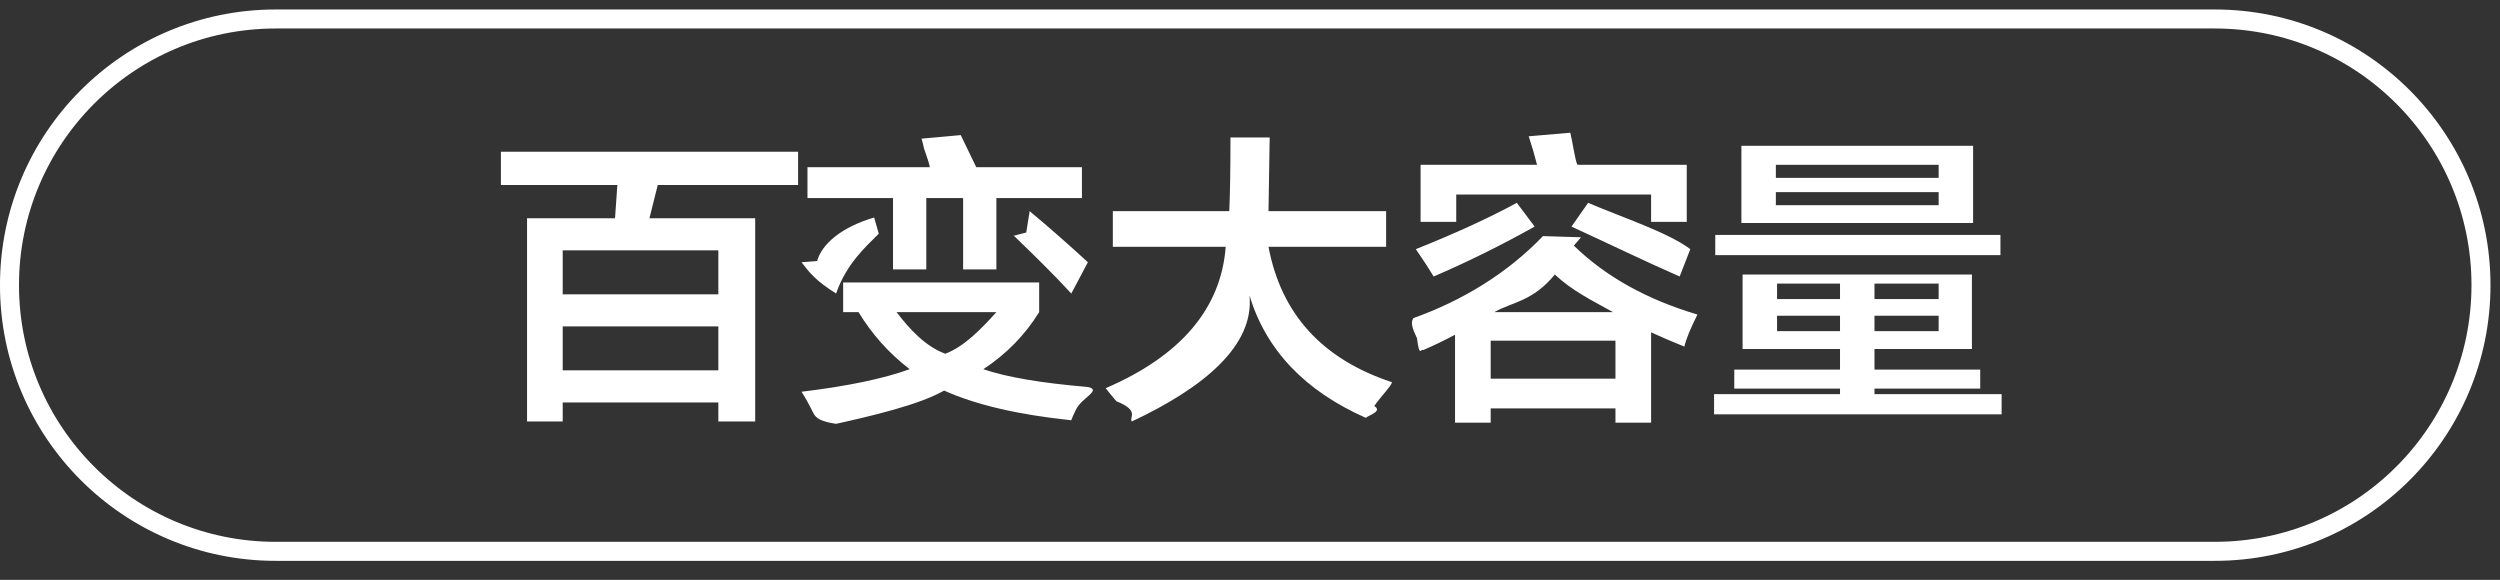
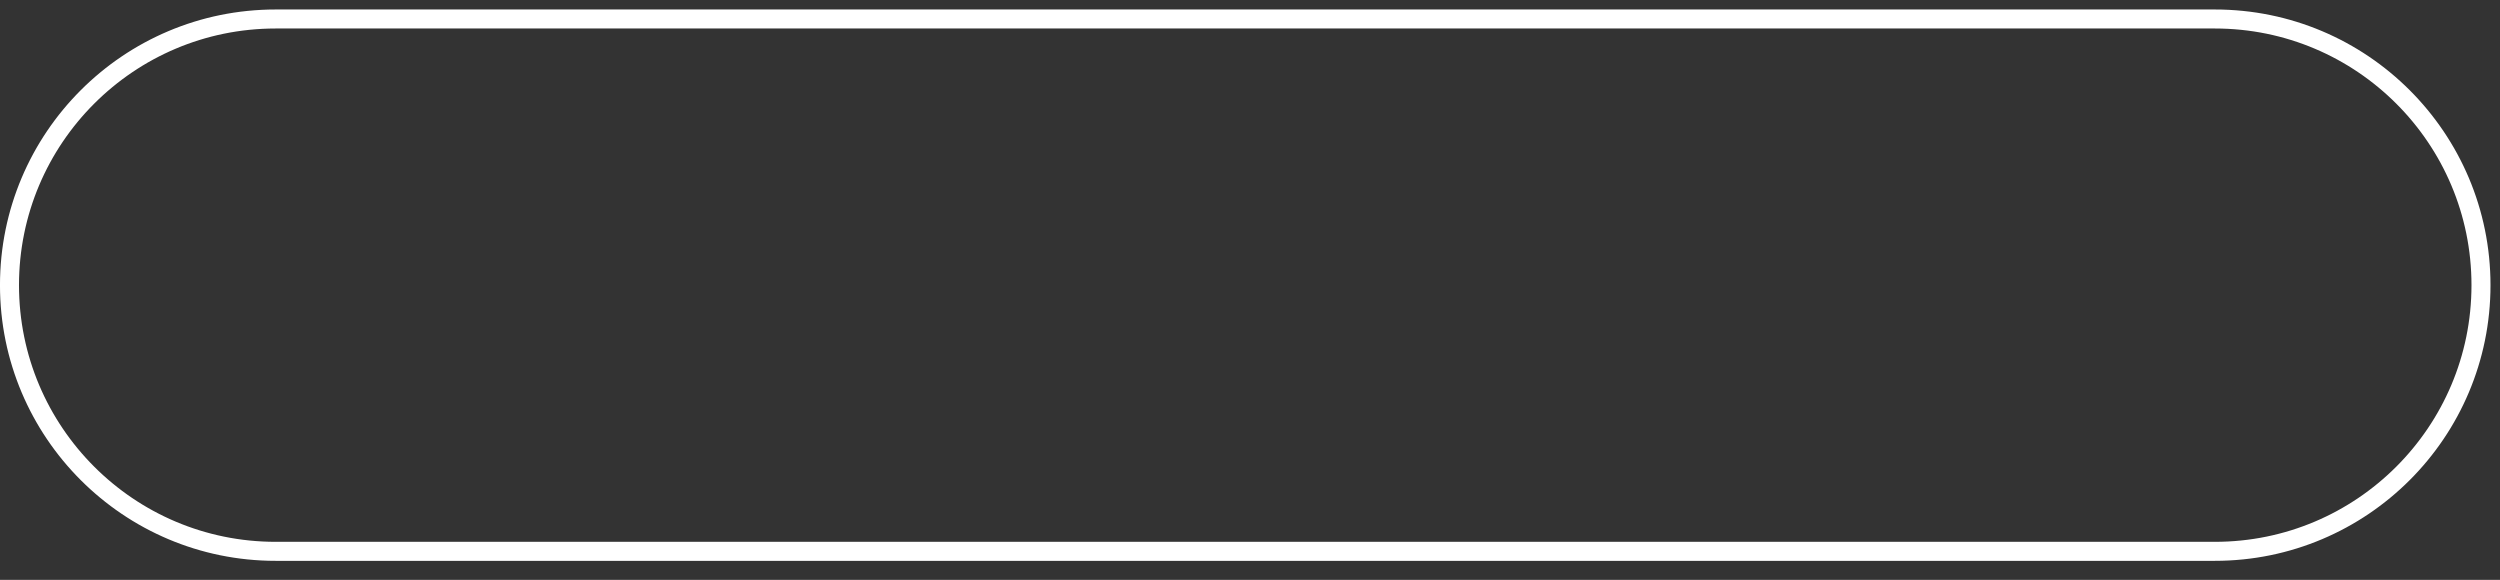
<svg xmlns="http://www.w3.org/2000/svg" width="131.5px" height="30.5px">
  <rect width="100%" height="100%" fill="#333333" stroke="none" />
-   <path fill-rule="evenodd" fill="rgb(255, 255, 255)" d="M90.160,21.794 L90.160,20.731 L96.785,20.731 L96.785,20.44 L91.223,20.44 L91.223,19.44 L96.785,19.44 L96.785,18.356 L91.660,18.356 L91.660,14.44 L103.723,14.44 L103.723,18.356 L98.598,18.356 L98.598,19.44 L104.160,19.44 L104.160,20.44 L98.598,20.44 L98.598,20.731 L105.285,20.731 L105.285,21.794 L90.160,21.794 ZM96.785,14.919 L93.473,14.919 L93.473,15.731 L96.785,15.731 L96.785,14.919 ZM96.785,16.606 L93.473,16.606 L93.473,17.419 L96.785,17.419 L96.785,16.606 ZM101.973,14.919 L98.598,14.919 L98.598,15.731 L101.973,15.731 L101.973,14.919 ZM101.973,17.419 L101.973,16.606 L98.598,16.606 L98.598,17.419 L101.973,17.419 ZM90.223,12.356 L105.223,12.356 L105.223,13.419 L90.223,13.419 L90.223,12.356 ZM91.598,7.669 L103.785,7.669 L103.785,11.731 L91.598,11.731 L91.598,7.669 ZM93.410,10.794 L101.973,10.794 L101.973,10.106 L93.410,10.106 L93.410,10.794 ZM93.410,9.356 L101.973,9.356 L101.973,8.669 L93.410,8.669 L93.410,9.356 ZM86.848,17.481 L86.848,22.231 L84.973,22.231 L84.973,21.481 L78.410,21.481 L78.410,22.231 L76.535,22.231 L76.535,17.606 C75.993,17.898 75.431,18.169 74.848,18.419 C74.764,18.294 74.660,18.86 74.535,17.794 C74.326,17.336 74.160,16.981 74.35,16.731 C76.910,15.815 79.285,14.378 81.160,12.419 L83.160,12.481 L82.785,12.919 C84.451,14.544 86.618,15.753 89.285,16.544 C88.910,17.294 88.681,17.856 88.598,18.231 C87.973,17.981 87.389,17.731 86.848,17.481 ZM81.785,14.44 C80.618,15.86 79.556,15.878 78.598,16.419 L84.848,16.419 C83.723,15.794 82.701,15.3 81.785,14.44 ZM84.973,17.919 L78.410,17.919 L78.410,19.919 L84.973,19.919 L84.973,17.919 ZM82.660,11.919 L83.535,10.669 C85.285,11.419 87.76,12.231 88.910,13.106 L88.35,14.544 C86.451,13.711 84.660,12.836 82.660,11.919 ZM80.723,11.919 C78.931,12.919 77.160,13.794 75.410,14.544 C75.160,14.128 74.848,13.648 74.473,13.106 C76.556,12.273 78.326,11.461 79.785,10.669 L80.723,11.919 ZM86.848,10.231 L76.598,10.231 L76.598,11.669 L74.723,11.669 L74.723,8.669 L80.848,8.669 C80.723,8.169 80.576,7.669 80.410,7.169 L82.598,6.981 C82.723,7.481 82.848,8.44 82.973,8.669 L88.723,8.669 L88.723,11.669 L86.848,11.669 L86.848,10.231 ZM72.285,21.356 C72.76,21.647 71.931,21.856 71.848,21.981 C68.639,20.564 66.598,18.419 65.723,15.544 C65.98,18.169 63.35,20.377 59.535,22.169 C59.368,21.960 59.98,21.606 58.723,21.106 C58.473,20.814 58.285,20.585 58.160,20.419 C62.118,18.711 64.223,16.231 64.473,12.981 L58.535,12.981 L58.535,11.106 L64.660,11.106 C64.701,10.190 64.723,8.898 64.723,7.231 L66.785,7.231 L66.723,11.106 L72.910,11.106 L72.910,12.981 L66.723,12.981 C67.389,16.523 69.556,18.898 73.223,20.106 C73.14,20.356 72.701,20.772 72.285,21.356 ZM56.348,22.106 C53.556,21.814 51.326,21.294 49.660,20.544 C48.35,21.294 45.848,21.877 43.98,22.294 C43.14,22.169 42.910,21.981 42.785,21.731 C42.535,21.231 42.326,20.856 42.160,20.606 C44.576,20.314 46.473,19.919 47.848,19.419 C46.764,18.586 45.868,17.586 45.160,16.419 L44.35,16.419 L44.35,14.856 L54.660,14.856 L54.660,16.419 C53.910,17.628 52.931,18.628 51.723,19.419 C52.931,19.836 54.764,20.148 57.223,20.356 C57.98,20.522 56.889,20.919 56.598,21.544 C56.473,21.794 56.389,21.981 56.348,22.106 ZM52.410,16.419 L47.160,16.419 C47.826,17.294 48.681,18.23 49.723,18.606 C50.723,18.23 51.618,17.294 52.410,16.419 ZM53.285,12.356 C53.326,12.440 53.264,12.398 53.98,12.231 L54.160,11.106 C55.160,11.940 56.181,12.836 57.223,13.794 L56.35,15.44 C55.410,14.419 54.493,13.523 53.285,12.356 ZM52.410,14.169 L50.660,14.169 L50.660,10.419 L48.723,10.419 L48.723,14.169 L46.973,14.169 L46.973,10.419 L42.473,10.419 L42.473,8.794 L48.910,8.794 C48.868,8.586 48.764,8.253 48.598,7.794 C48.556,7.586 48.514,7.419 48.473,7.294 L50.535,7.106 L51.35,8.794 L56.910,8.794 L56.910,10.419 L52.410,10.419 L52.410,14.169 ZM46.223,12.294 C45.556,12.961 44.514,13.878 43.98,15.44 C42.889,14.753 42.576,14.336 42.160,13.794 L42.98,13.731 C43.223,12.856 44.223,11.961 45.98,11.44 L46.223,12.294 ZM34.160,11.481 L39.723,11.481 L39.723,22.169 L37.785,22.169 L37.785,21.169 L29.598,21.169 L29.598,22.169 L27.723,22.169 L27.723,11.481 L32.35,11.481 L32.473,9.731 L26.348,9.731 L26.348,7.981 L41.98,7.981 L41.98,9.731 L34.598,9.731 L34.160,11.481 ZM29.598,19.481 L37.785,19.481 L37.785,17.169 L29.598,17.169 L29.598,19.481 ZM29.598,13.169 L29.598,15.481 L37.785,15.481 L37.785,13.169 L29.598,13.169 Z" />
  <path fill-rule="evenodd" stroke="rgb(255, 255, 255)" stroke-width="1px" stroke-linecap="butt" stroke-linejoin="miter" fill="none" d="M14.499,0.999 L116.500,0.999 C124.231,0.999 130.500,7.268 130.500,15.0 C130.500,22.731 124.231,29.0 116.500,29.0 L14.499,29.0 C6.768,29.0 0.499,22.731 0.499,15.0 C0.499,7.268 6.768,0.999 14.499,0.999 Z" />
</svg>